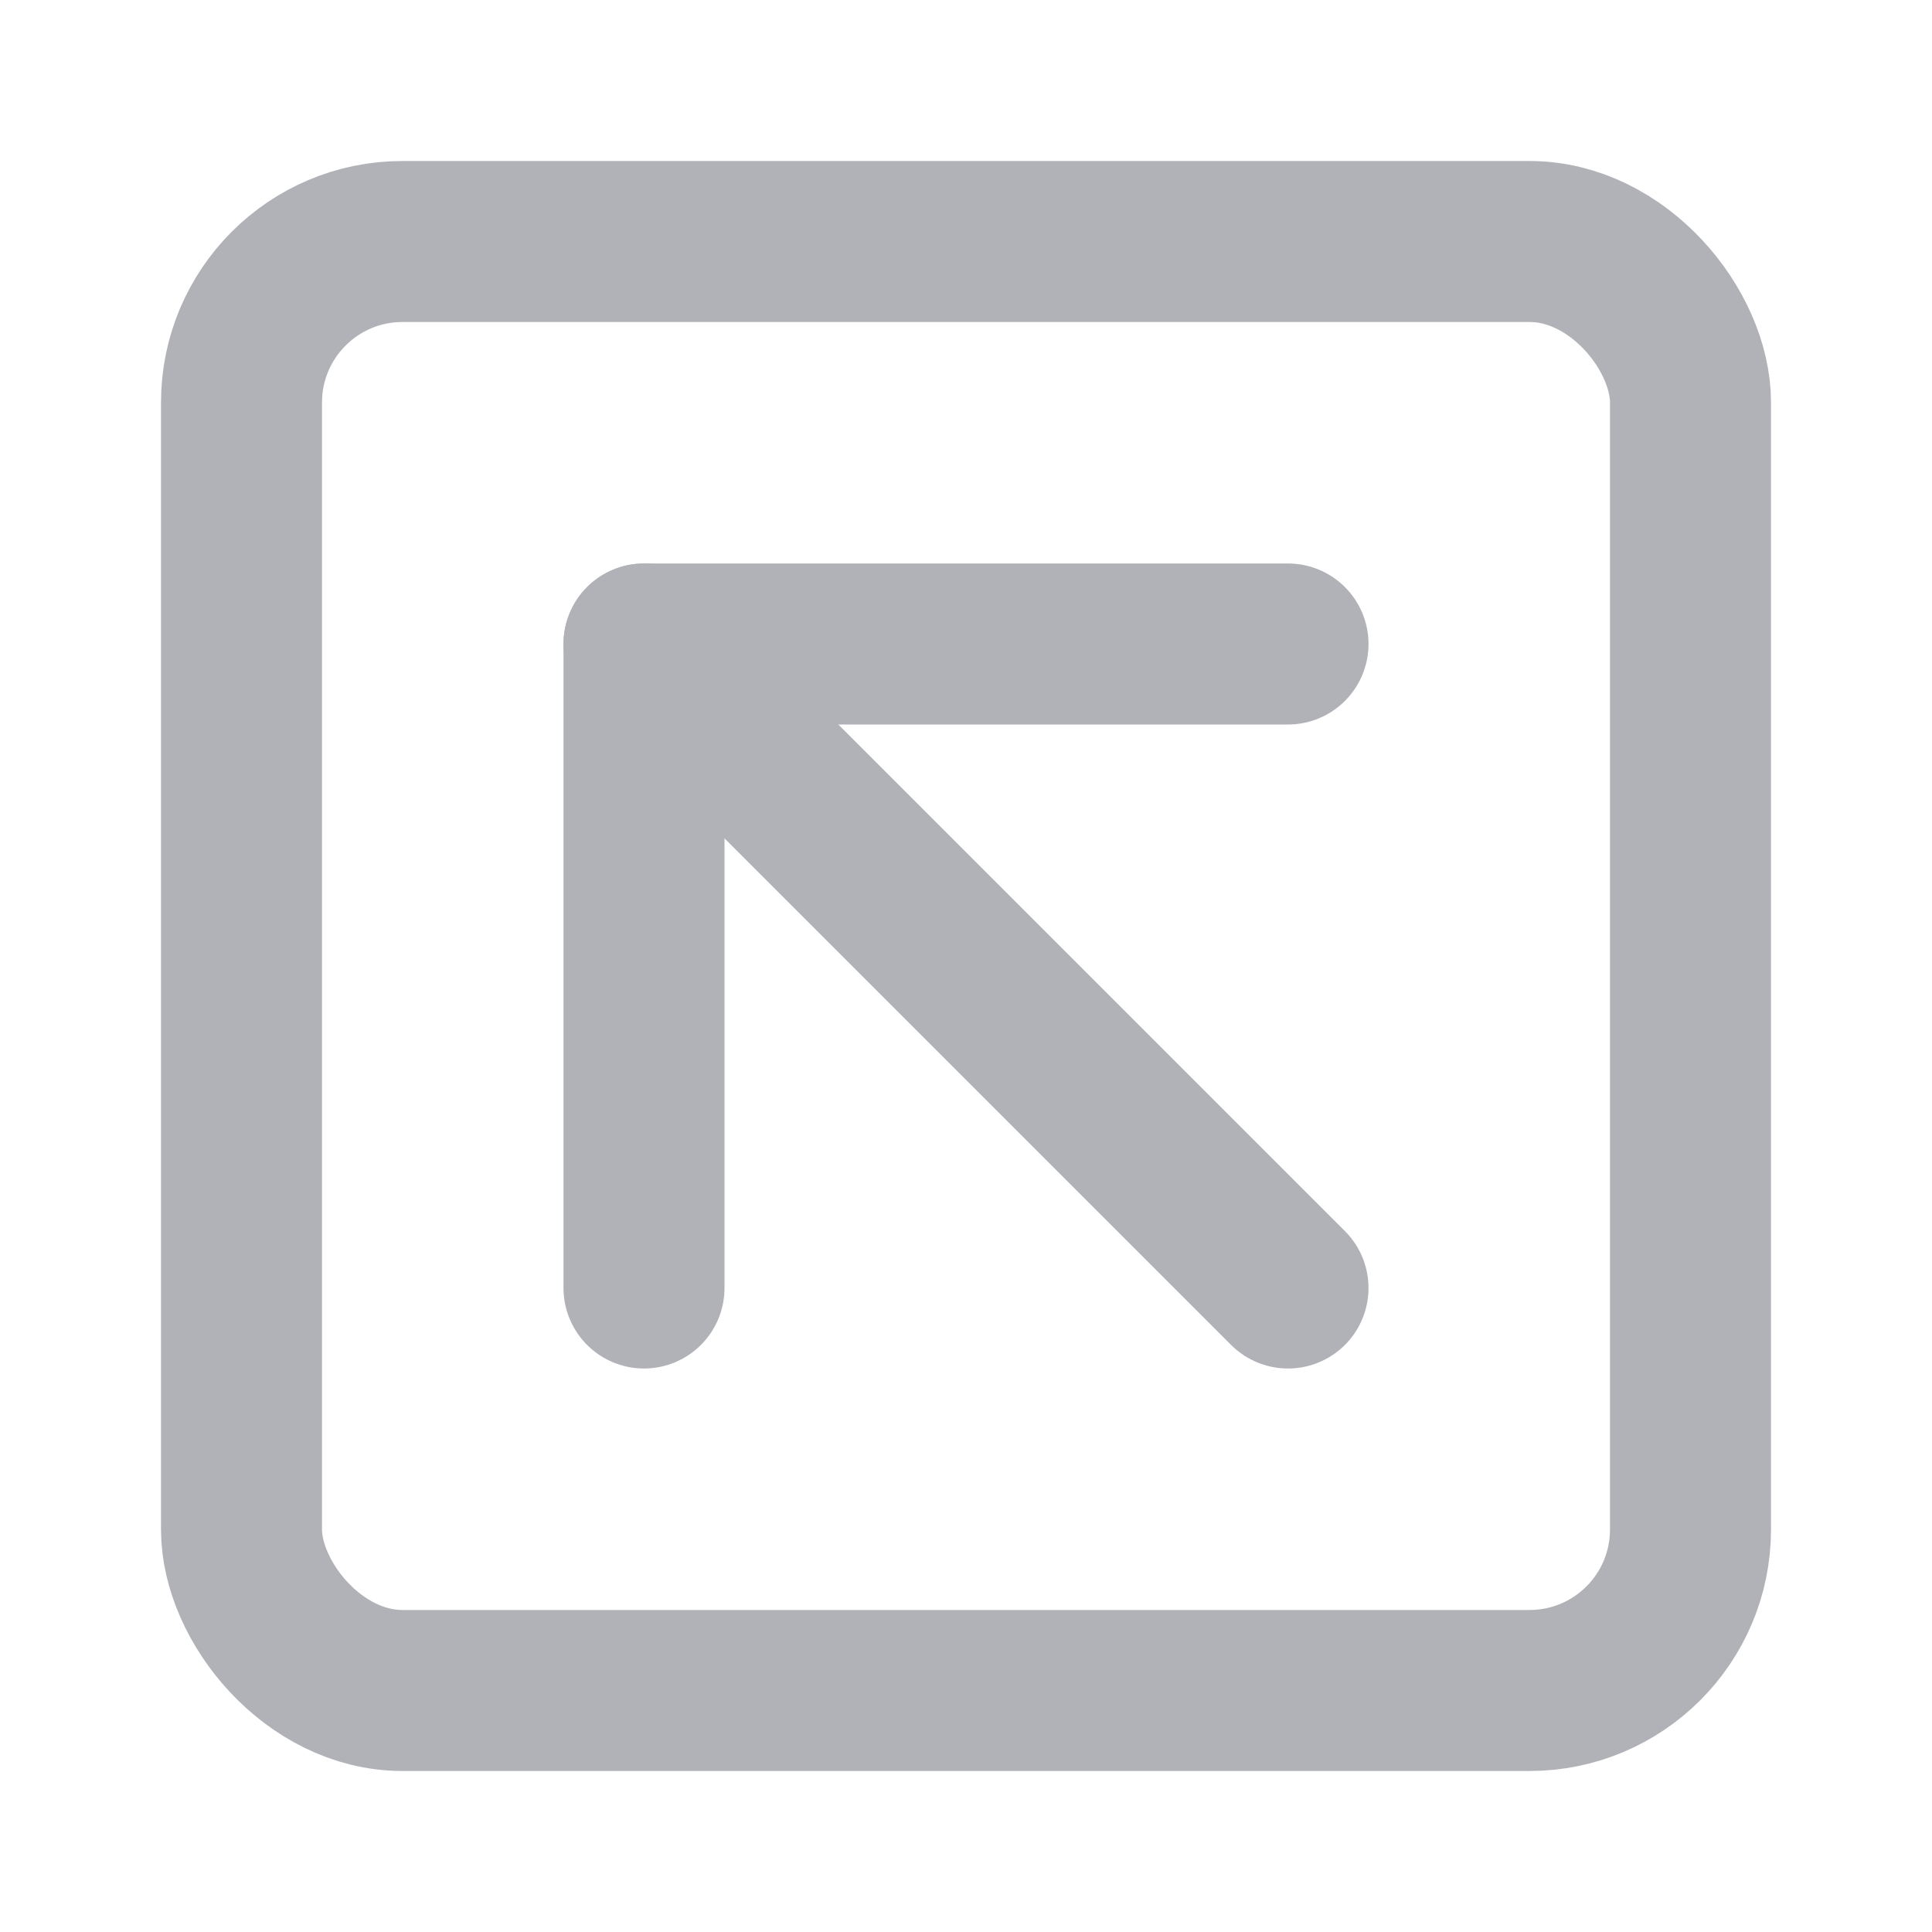
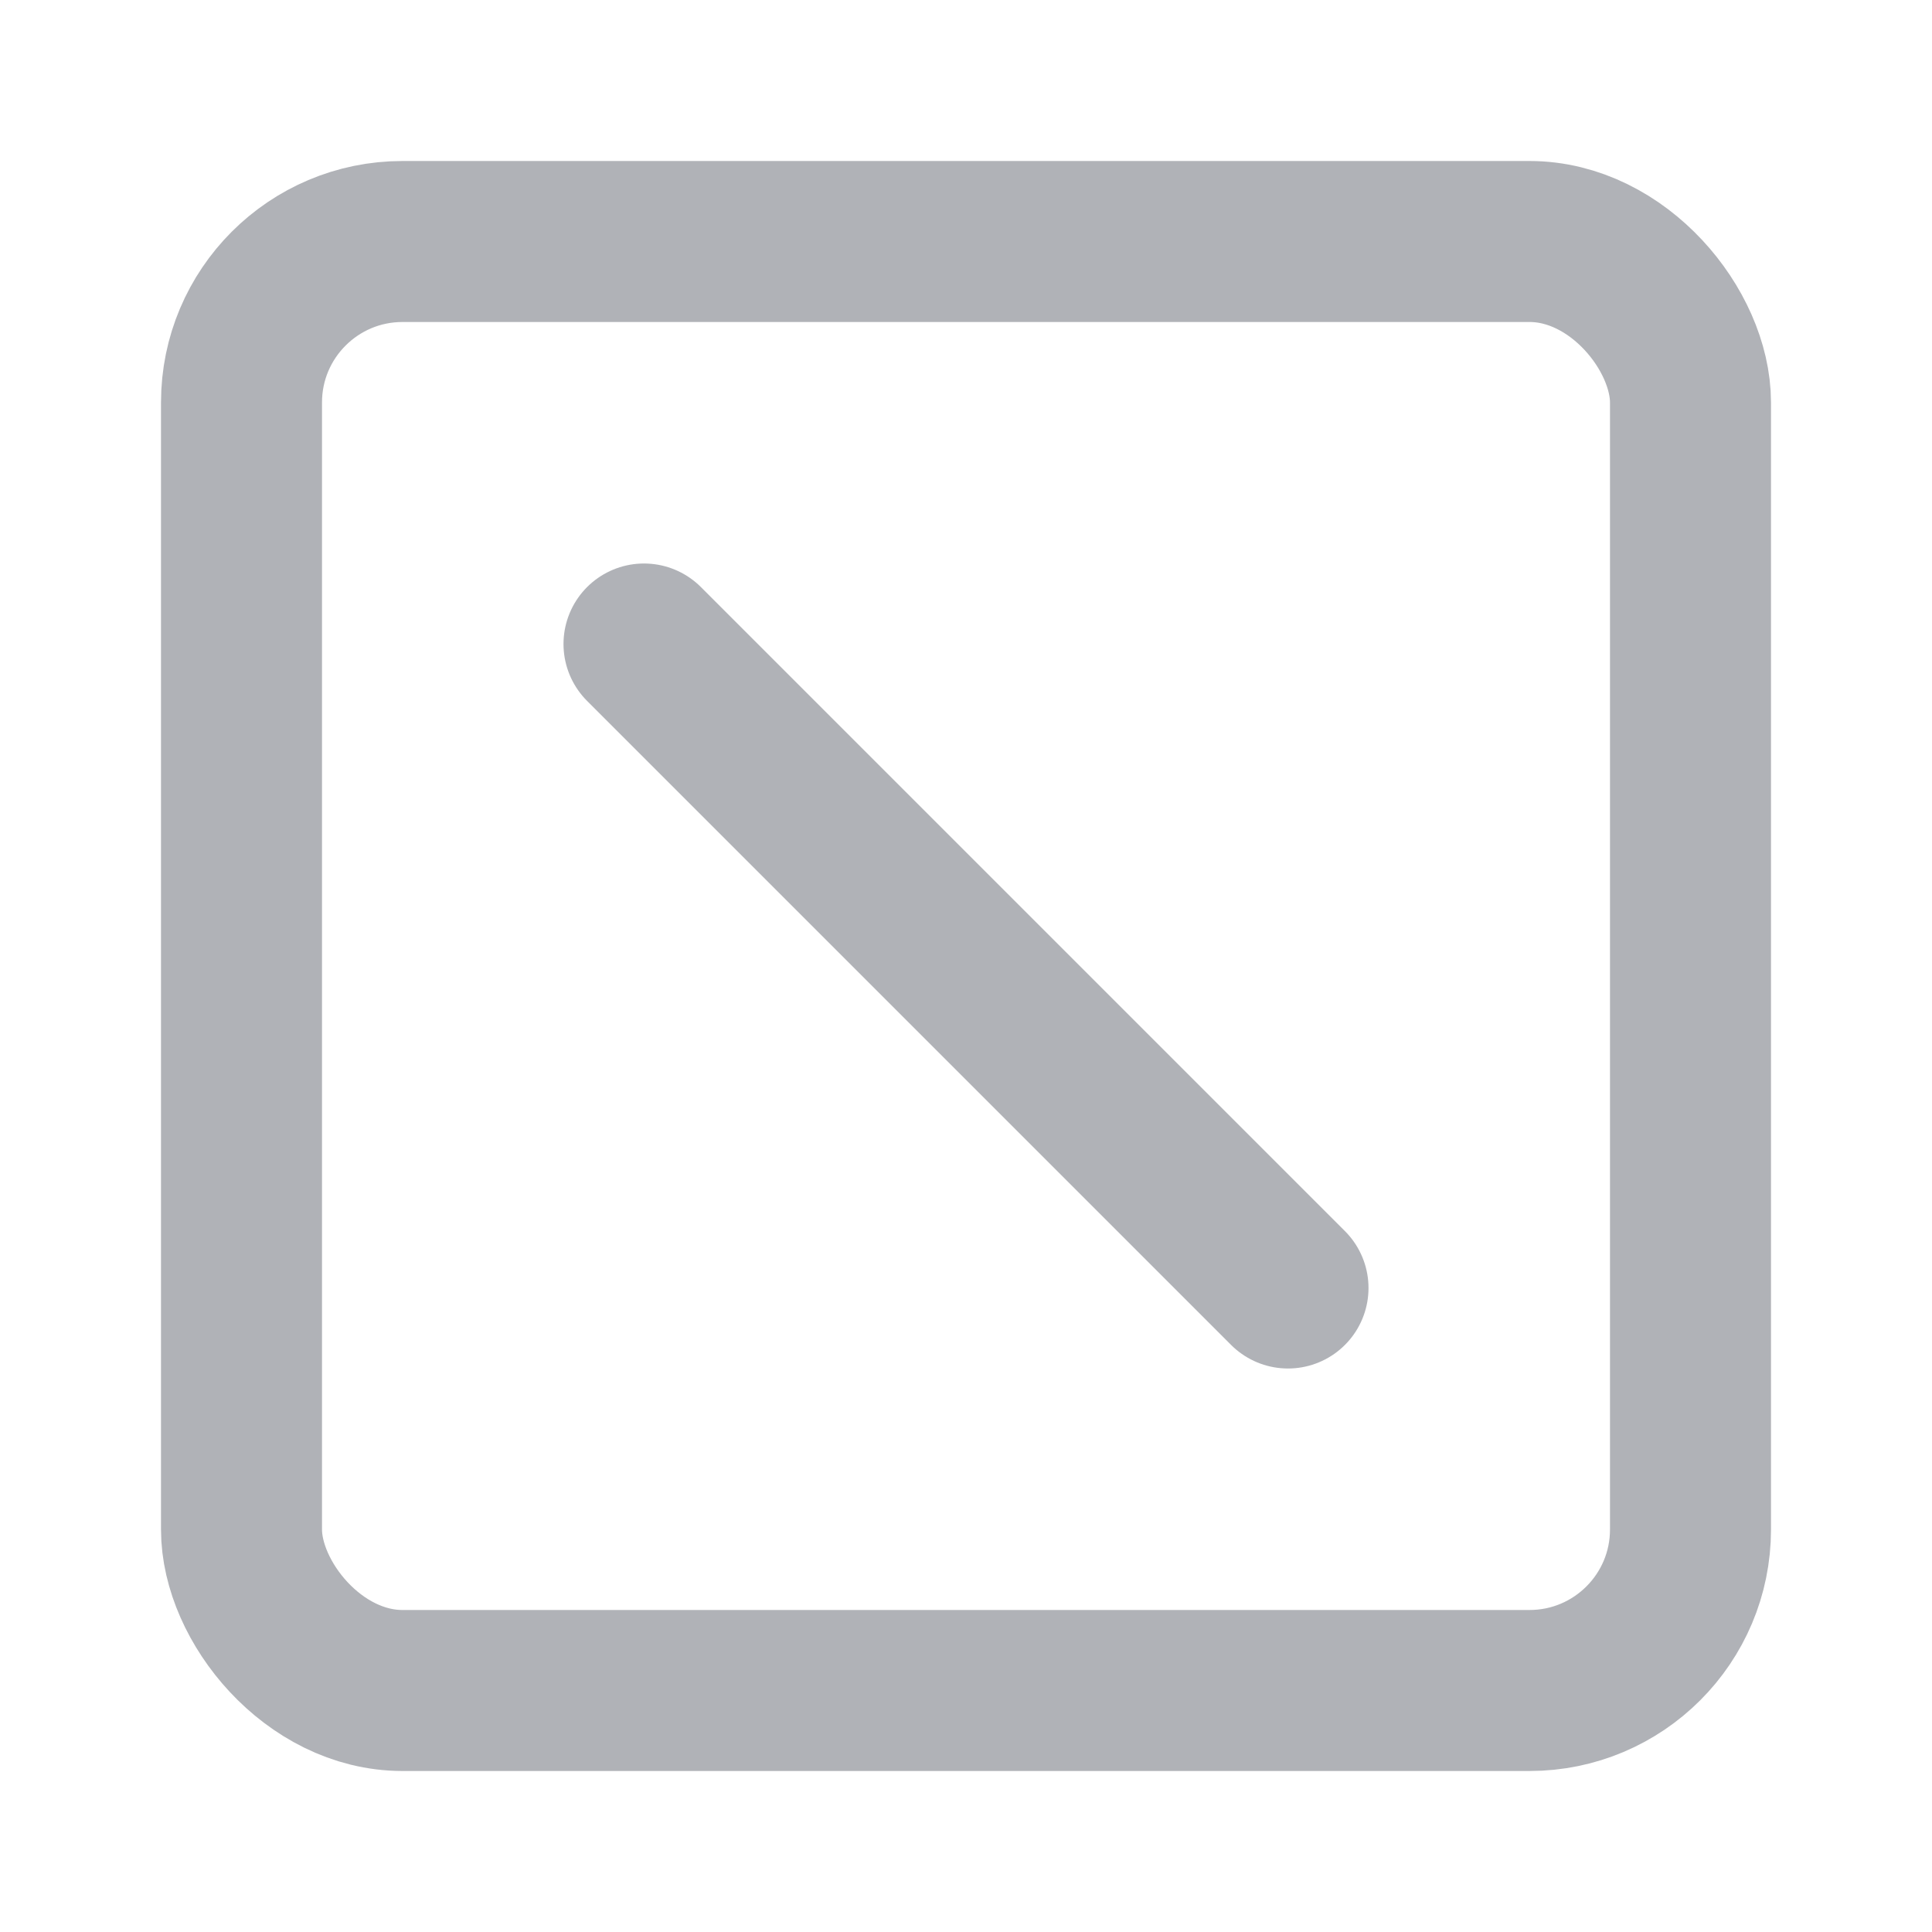
<svg xmlns="http://www.w3.org/2000/svg" xmlns:ns1="http://sodipodi.sourceforge.net/DTD/sodipodi-0.dtd" xmlns:ns2="http://www.inkscape.org/namespaces/inkscape" width="24" height="24" viewBox="0 0 24 24" fill="none" stroke="currentColor" stroke-width="2" stroke-linecap="round" stroke-linejoin="round" class="lucide lucide-square-arrow-up-left" version="1.1" id="svg2" ns1:docname="square-arrow-up-left.svg" ns2:version="1.3.2 (091e20e, 2023-11-25)">
  <defs id="defs2" />
  <ns1:namedview id="namedview2" pagecolor="#505050" bordercolor="#ffffff" borderopacity="1" ns2:showpageshadow="0" ns2:pageopacity="0" ns2:pagecheckerboard="1" ns2:deskcolor="#505050" ns2:zoom="9.8333333" ns2:cx="12" ns2:cy="12" ns2:window-width="2560" ns2:window-height="1027" ns2:window-x="0" ns2:window-y="25" ns2:window-maximized="1" ns2:current-layer="svg2" />
  <rect width="18" height="18" x="3" y="3" rx="2" id="rect1" style="stroke:#b0b2b7;stroke-opacity:1" />
-   <path d="M8 16V8h8" id="path1" style="stroke:#b0b2b7;stroke-opacity:1" />
  <path d="M16 16 8 8" id="path2" style="stroke:#b0b2b7;stroke-opacity:1" />
</svg>